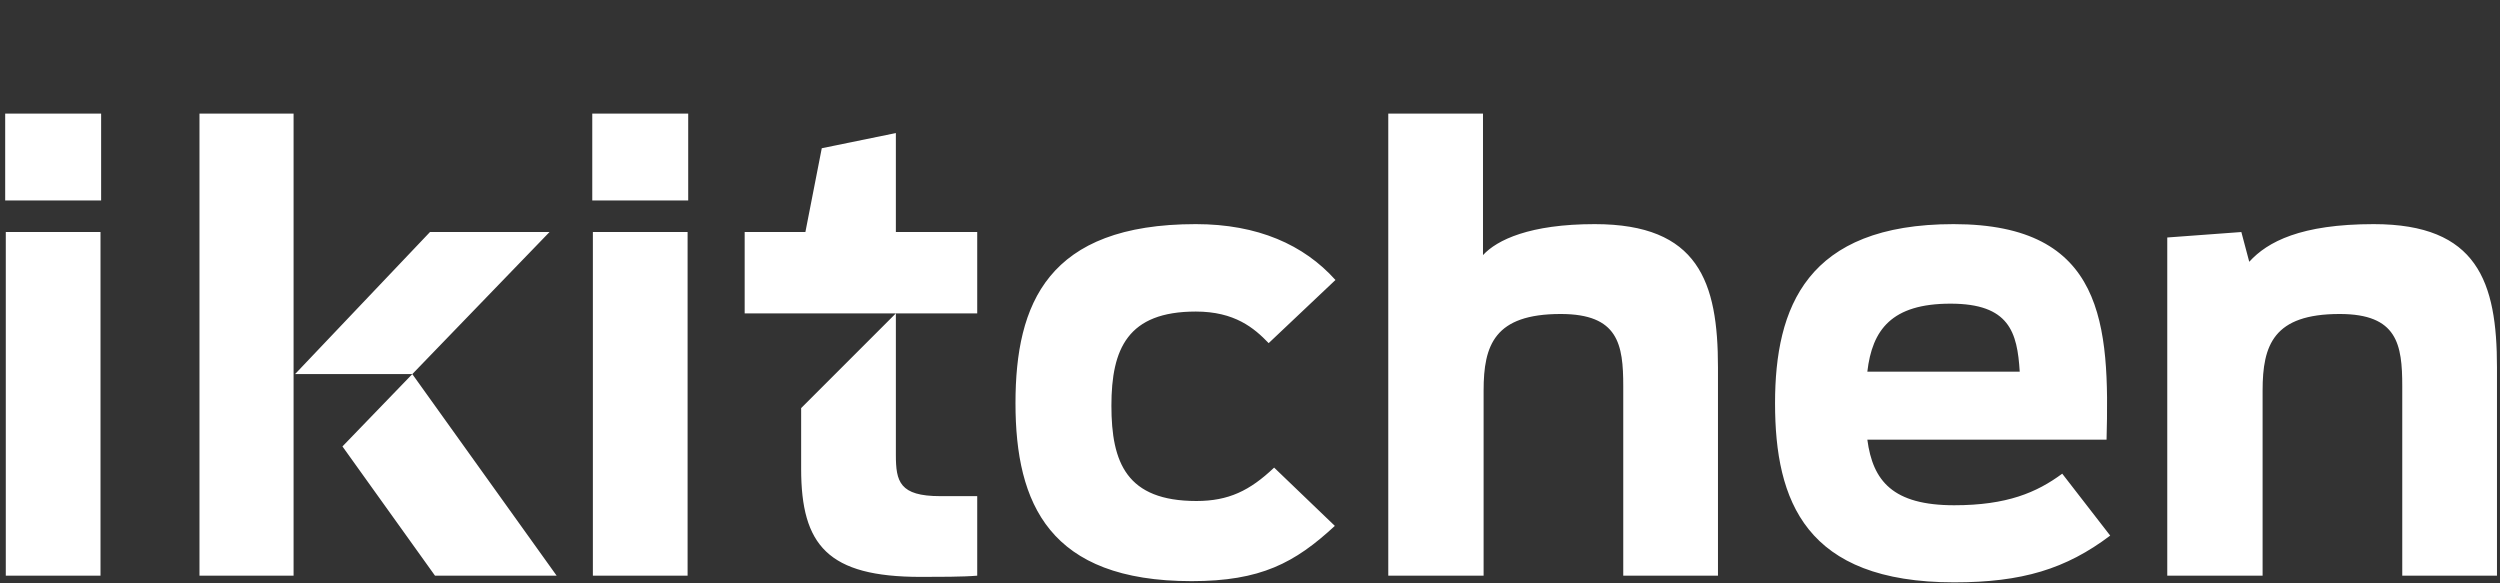
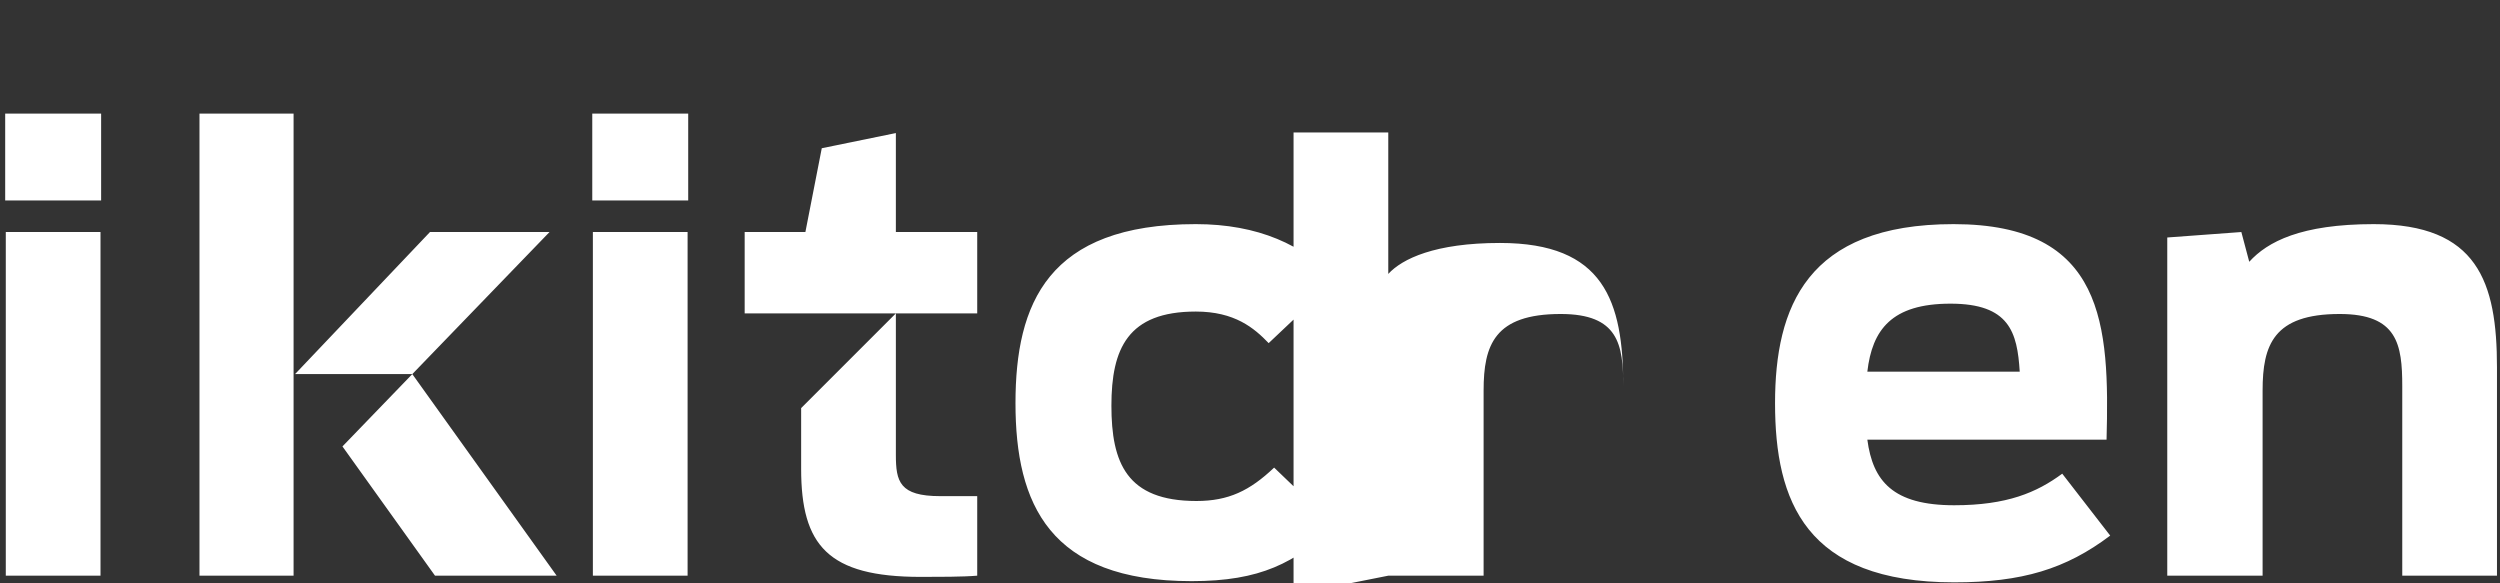
<svg xmlns="http://www.w3.org/2000/svg" xml:space="preserve" width="53.648mm" height="12.52mm" version="1.1" style="shape-rendering:geometricPrecision; text-rendering:geometricPrecision; image-rendering:optimizeQuality; fill-rule:evenodd; clip-rule:evenodd" viewBox="0 0 5364.8 1252">
  <rect x="0" y="0" width="5364.8" height="1252" fill="#333333" stroke="none" />
  <defs>
    <style type="text/css">
   
    .fil0 {fill:white;fill-rule:nonzero}
   
  </style>
  </defs>
  <g id="Слой_x0020_1">
-     <path class="fil0" d="M4650.78 1235.36l204.58 0 0 -397.4c0,-97.72 23.45,-164.16 165.45,-164.16 123.81,0 134.24,65.14 134.24,155.05l0 406.51 203.26 0 0 -446.92c0,-183.7 -41.71,-307.48 -264.51,-307.48 -156.35,0 -228.01,37.78 -267.1,80.81l-16.94 -63.85 -158.98 11.71 0 725.73zm-457.32 14.32c145.93,0 239.76,-28.63 334.86,-100.32l-102.93 -132.89c-54.7,40.4 -118.57,67.76 -231.93,67.76 -131.59,0 -174.58,-52.11 -186.3,-140.73l513.34 0c6.53,-246.25 -3.88,-462.54 -328.34,-462.54 -315.31,0 -383.05,178.51 -383.05,384.35 0,209.8 65.14,384.37 384.35,384.37zm-7.81 -598.05c126.37,0 143.31,61.26 148.52,145.94l-327.01 0c10.42,-89.89 52.1,-145.94 178.49,-145.94zm-1206.53 583.73l204.58 0 0 -397.4c0,-97.72 23.45,-164.16 165.45,-164.16 123.79,0 134.22,65.14 134.22,155.05l0 406.51 203.26 0 0 -446.92c0,-183.7 -41.71,-307.48 -264.49,-307.48 -139.43,0 -209.77,33.88 -239.76,66.45l0 -303.59 -203.26 0 0 991.54zm-422.14 11.73c148.52,0 221.5,-39.1 307.5,-118.57l-130.31 -125.09c-52.1,49.52 -97.69,71.68 -166.76,71.68 -149.85,0 -182.41,-82.09 -182.41,-204.58 0,-122.46 35.16,-201.95 181.11,-201.95 83.38,0 125.07,35.18 156.35,67.76l143.32 -135.52c-67.75,-75.55 -166.77,-119.86 -299.67,-119.86 -317.93,0 -386.97,170.67 -386.97,384.35 0,216.29 72.96,381.78 377.84,381.78zm-958.98 -574.61l499.04 0 0 -174.56 -174.58 0 0 -212.39 -158.99 32.56 -35.16 179.83 -130.31 0 0 174.56zm121.2 203.26l0 130.31c0,164.16 57.33,231.92 256.66,231.92 36.48,0 91.23,0 121.18,-2.61l0 -170.68 -79.47 0c-87.28,0 -95.11,-31.27 -95.11,-88.58l0 -303.62 -203.26 203.26zm-448.23 -445.58l205.87 0 0 -186.34 -205.87 0 0 186.34zm1.3 805.2l203.26 0 0 -737.44 -203.26 0 0 737.44zm-844.2 0l201.94 0 0 -991.54 -201.94 0 0 991.54zm456.71 -432.57l294.47 -304.87 -256.52 0 -289.56 304.87 251.61 0zm48.71 432.57l261.04 0 -309.75 -432.57 -149.9 155.22 198.61 277.35zm-921.06 0l203.26 0 0 -737.44 -203.26 0 0 737.44zm-1.3 -805.2l205.88 0 0 -186.34 -205.88 0 0 186.34z" />
+     <path class="fil0" d="M4650.78 1235.36l204.58 0 0 -397.4c0,-97.72 23.45,-164.16 165.45,-164.16 123.81,0 134.24,65.14 134.24,155.05l0 406.51 203.26 0 0 -446.92c0,-183.7 -41.71,-307.48 -264.51,-307.48 -156.35,0 -228.01,37.78 -267.1,80.81l-16.94 -63.85 -158.98 11.71 0 725.73zm-457.32 14.32c145.93,0 239.76,-28.63 334.86,-100.32l-102.93 -132.89c-54.7,40.4 -118.57,67.76 -231.93,67.76 -131.59,0 -174.58,-52.11 -186.3,-140.73l513.34 0c6.53,-246.25 -3.88,-462.54 -328.34,-462.54 -315.31,0 -383.05,178.51 -383.05,384.35 0,209.8 65.14,384.37 384.35,384.37zm-7.81 -598.05c126.37,0 143.31,61.26 148.52,145.94l-327.01 0c10.42,-89.89 52.1,-145.94 178.49,-145.94zm-1206.53 583.73l204.58 0 0 -397.4c0,-97.72 23.45,-164.16 165.45,-164.16 123.79,0 134.22,65.14 134.22,155.05c0,-183.7 -41.71,-307.48 -264.49,-307.48 -139.43,0 -209.77,33.88 -239.76,66.45l0 -303.59 -203.26 0 0 991.54zm-422.14 11.73c148.52,0 221.5,-39.1 307.5,-118.57l-130.31 -125.09c-52.1,49.52 -97.69,71.68 -166.76,71.68 -149.85,0 -182.41,-82.09 -182.41,-204.58 0,-122.46 35.16,-201.95 181.11,-201.95 83.38,0 125.07,35.18 156.35,67.76l143.32 -135.52c-67.75,-75.55 -166.77,-119.86 -299.67,-119.86 -317.93,0 -386.97,170.67 -386.97,384.35 0,216.29 72.96,381.78 377.84,381.78zm-958.98 -574.61l499.04 0 0 -174.56 -174.58 0 0 -212.39 -158.99 32.56 -35.16 179.83 -130.31 0 0 174.56zm121.2 203.26l0 130.31c0,164.16 57.33,231.92 256.66,231.92 36.48,0 91.23,0 121.18,-2.61l0 -170.68 -79.47 0c-87.28,0 -95.11,-31.27 -95.11,-88.58l0 -303.62 -203.26 203.26zm-448.23 -445.58l205.87 0 0 -186.34 -205.87 0 0 186.34zm1.3 805.2l203.26 0 0 -737.44 -203.26 0 0 737.44zm-844.2 0l201.94 0 0 -991.54 -201.94 0 0 991.54zm456.71 -432.57l294.47 -304.87 -256.52 0 -289.56 304.87 251.61 0zm48.71 432.57l261.04 0 -309.75 -432.57 -149.9 155.22 198.61 277.35zm-921.06 0l203.26 0 0 -737.44 -203.26 0 0 737.44zm-1.3 -805.2l205.88 0 0 -186.34 -205.88 0 0 186.34z" />
  </g>
</svg>